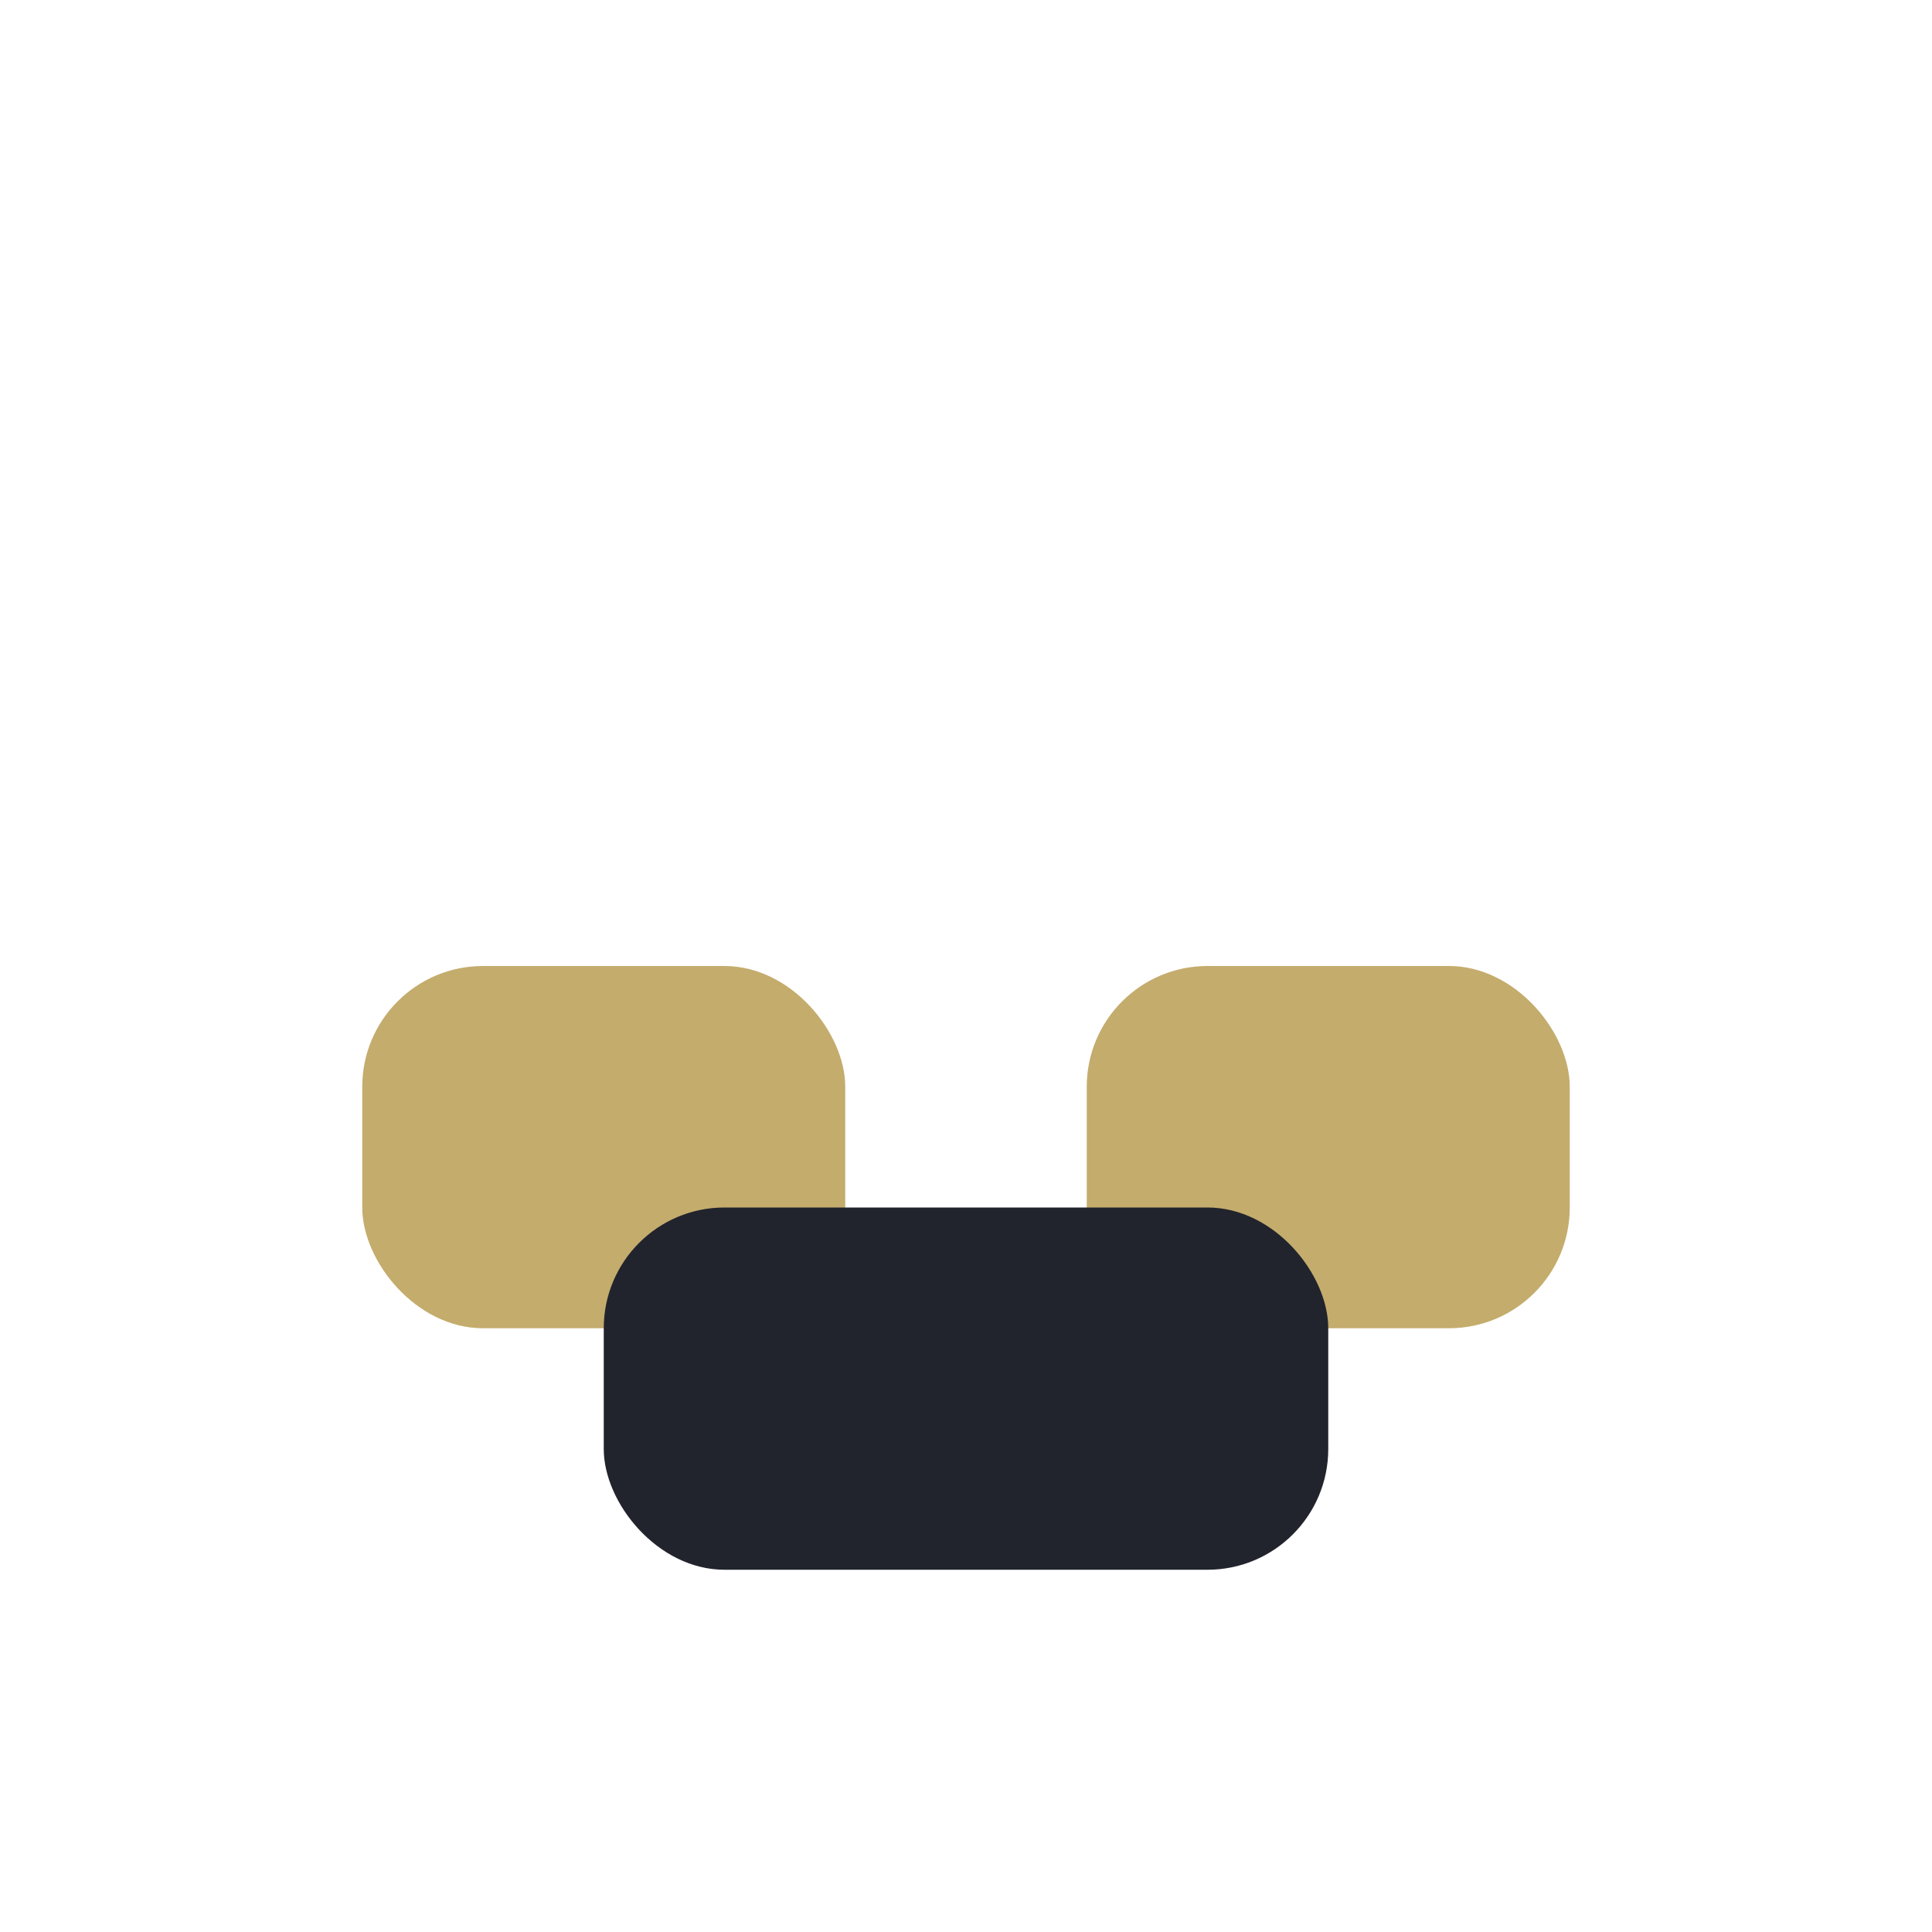
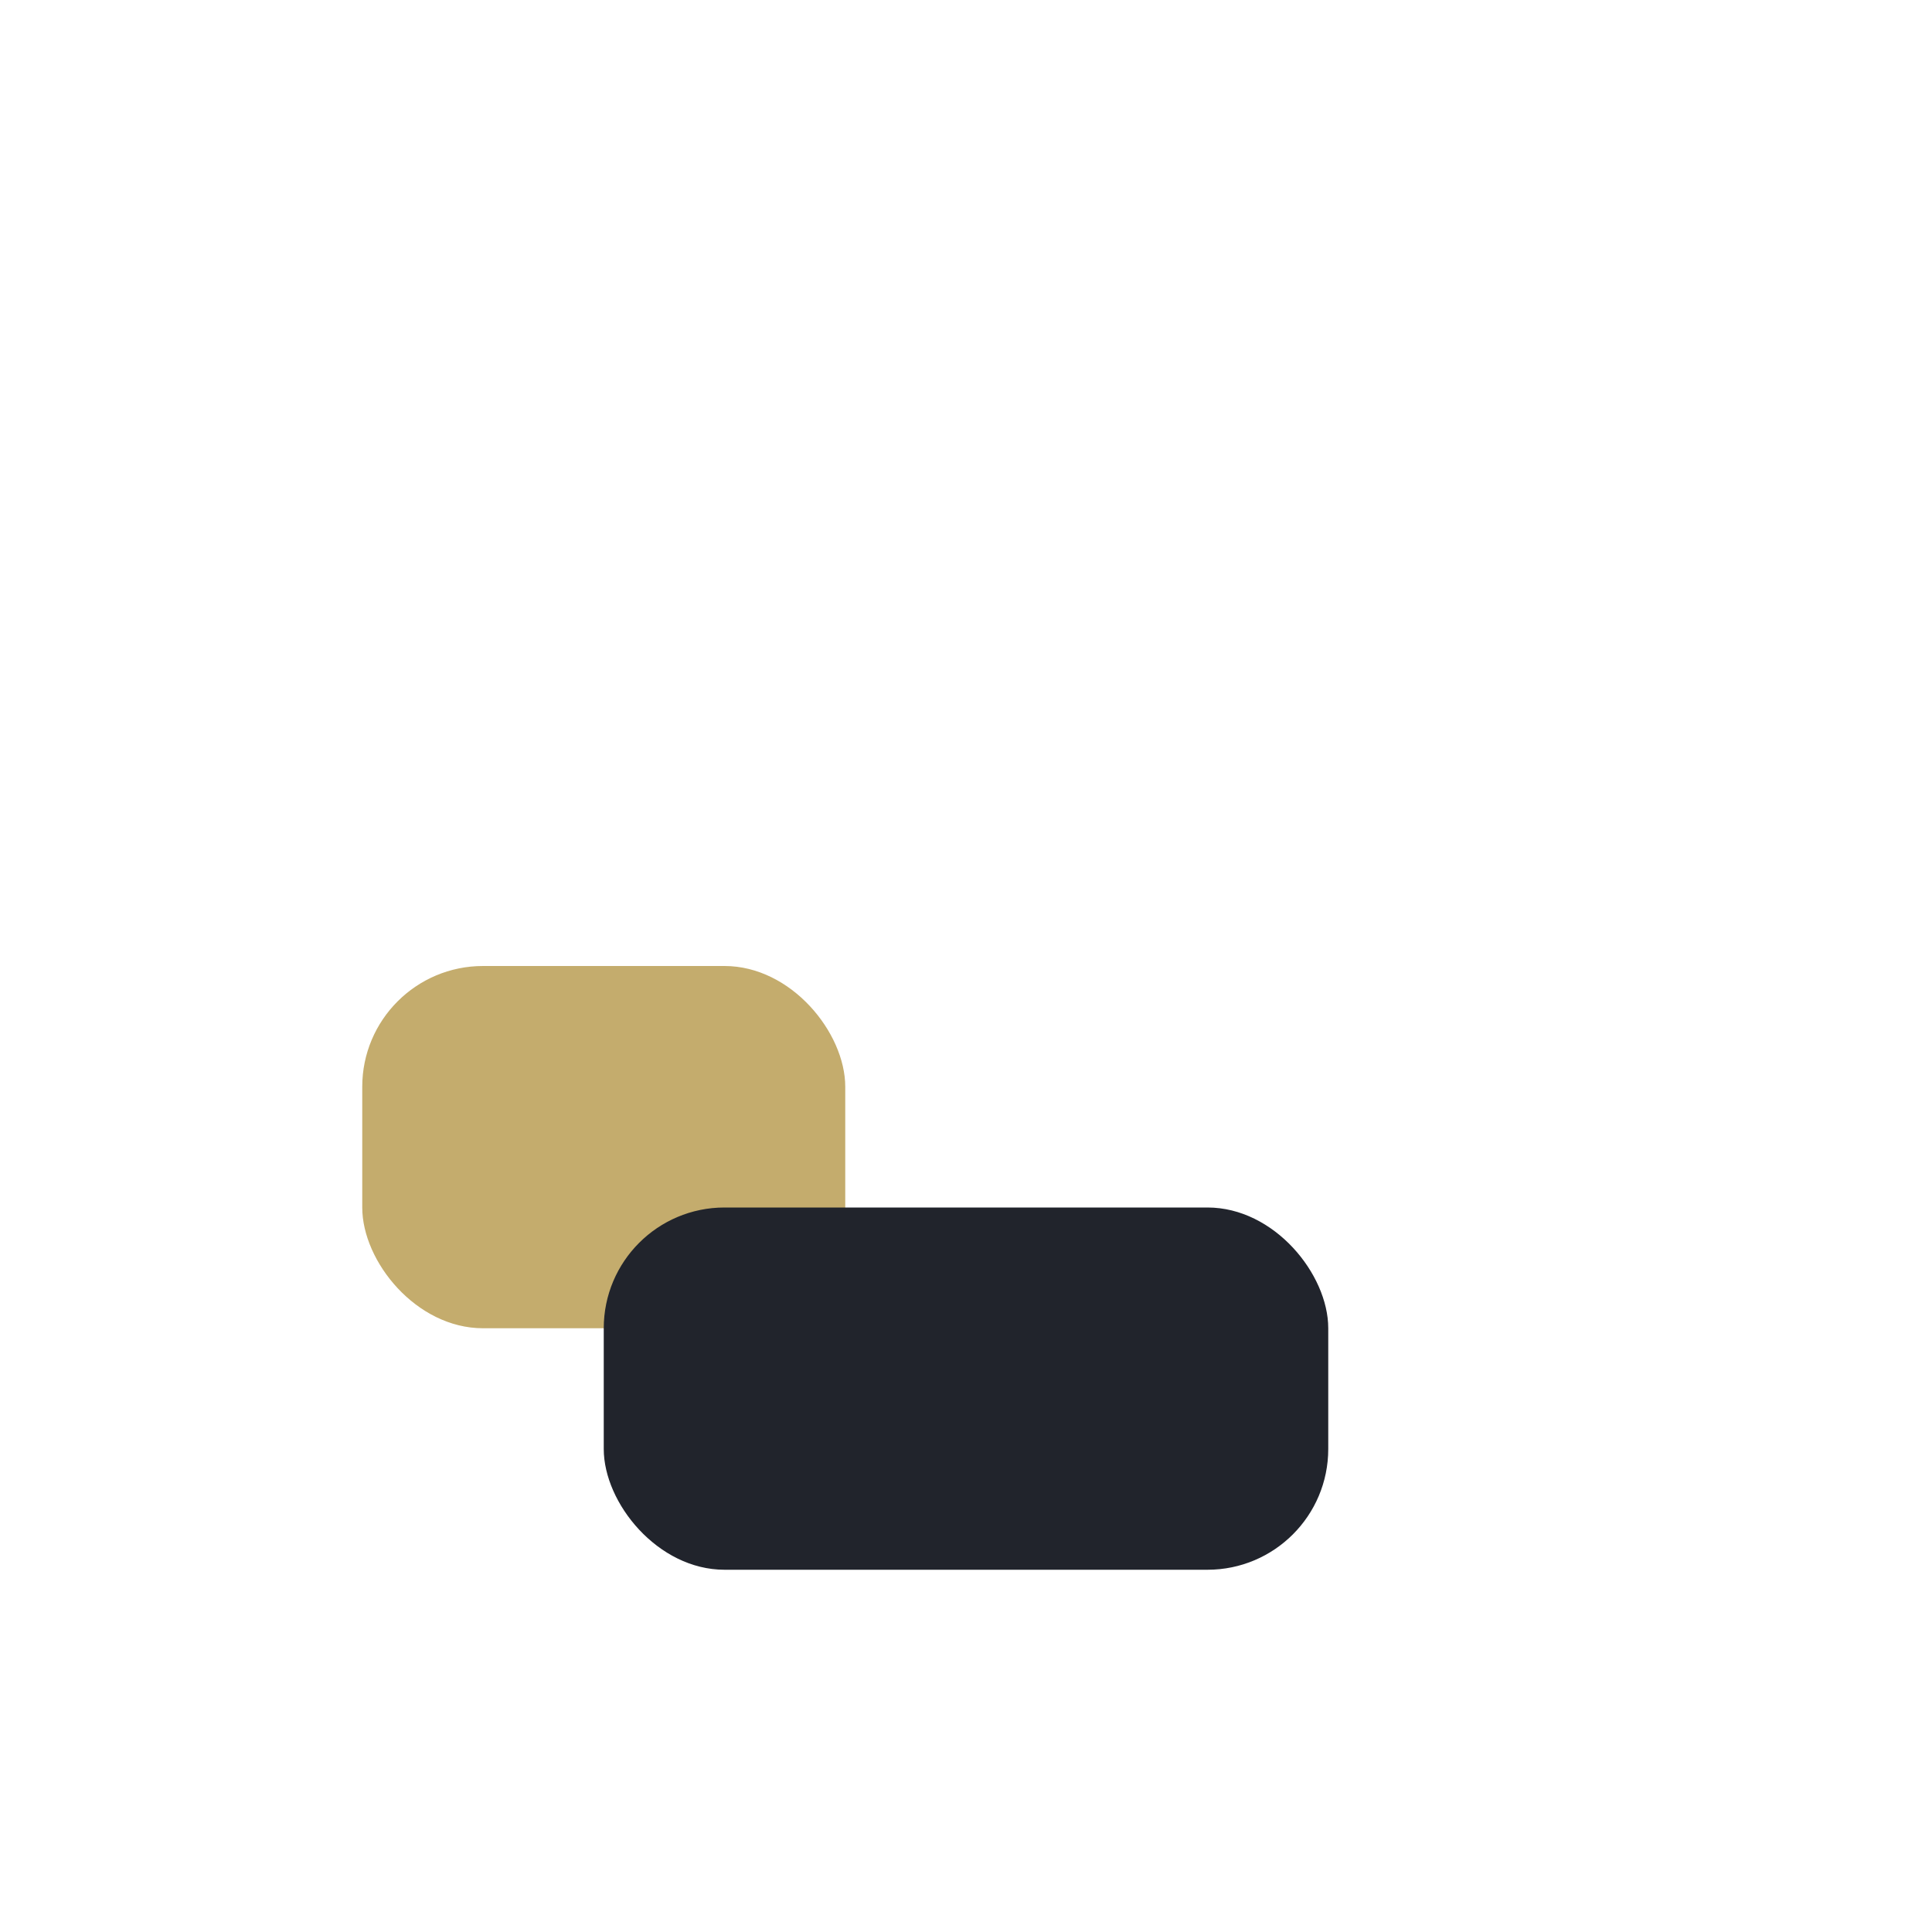
<svg xmlns="http://www.w3.org/2000/svg" width="32" height="32" viewBox="0 0 32 32">
  <rect x="6" y="16" width="8" height="6" rx="2" fill="#C4AC6D" />
-   <rect x="18" y="16" width="8" height="6" rx="2" fill="#C4AC6D" />
  <rect x="10" y="20" width="12" height="6" rx="2" fill="#21242C" />
</svg>